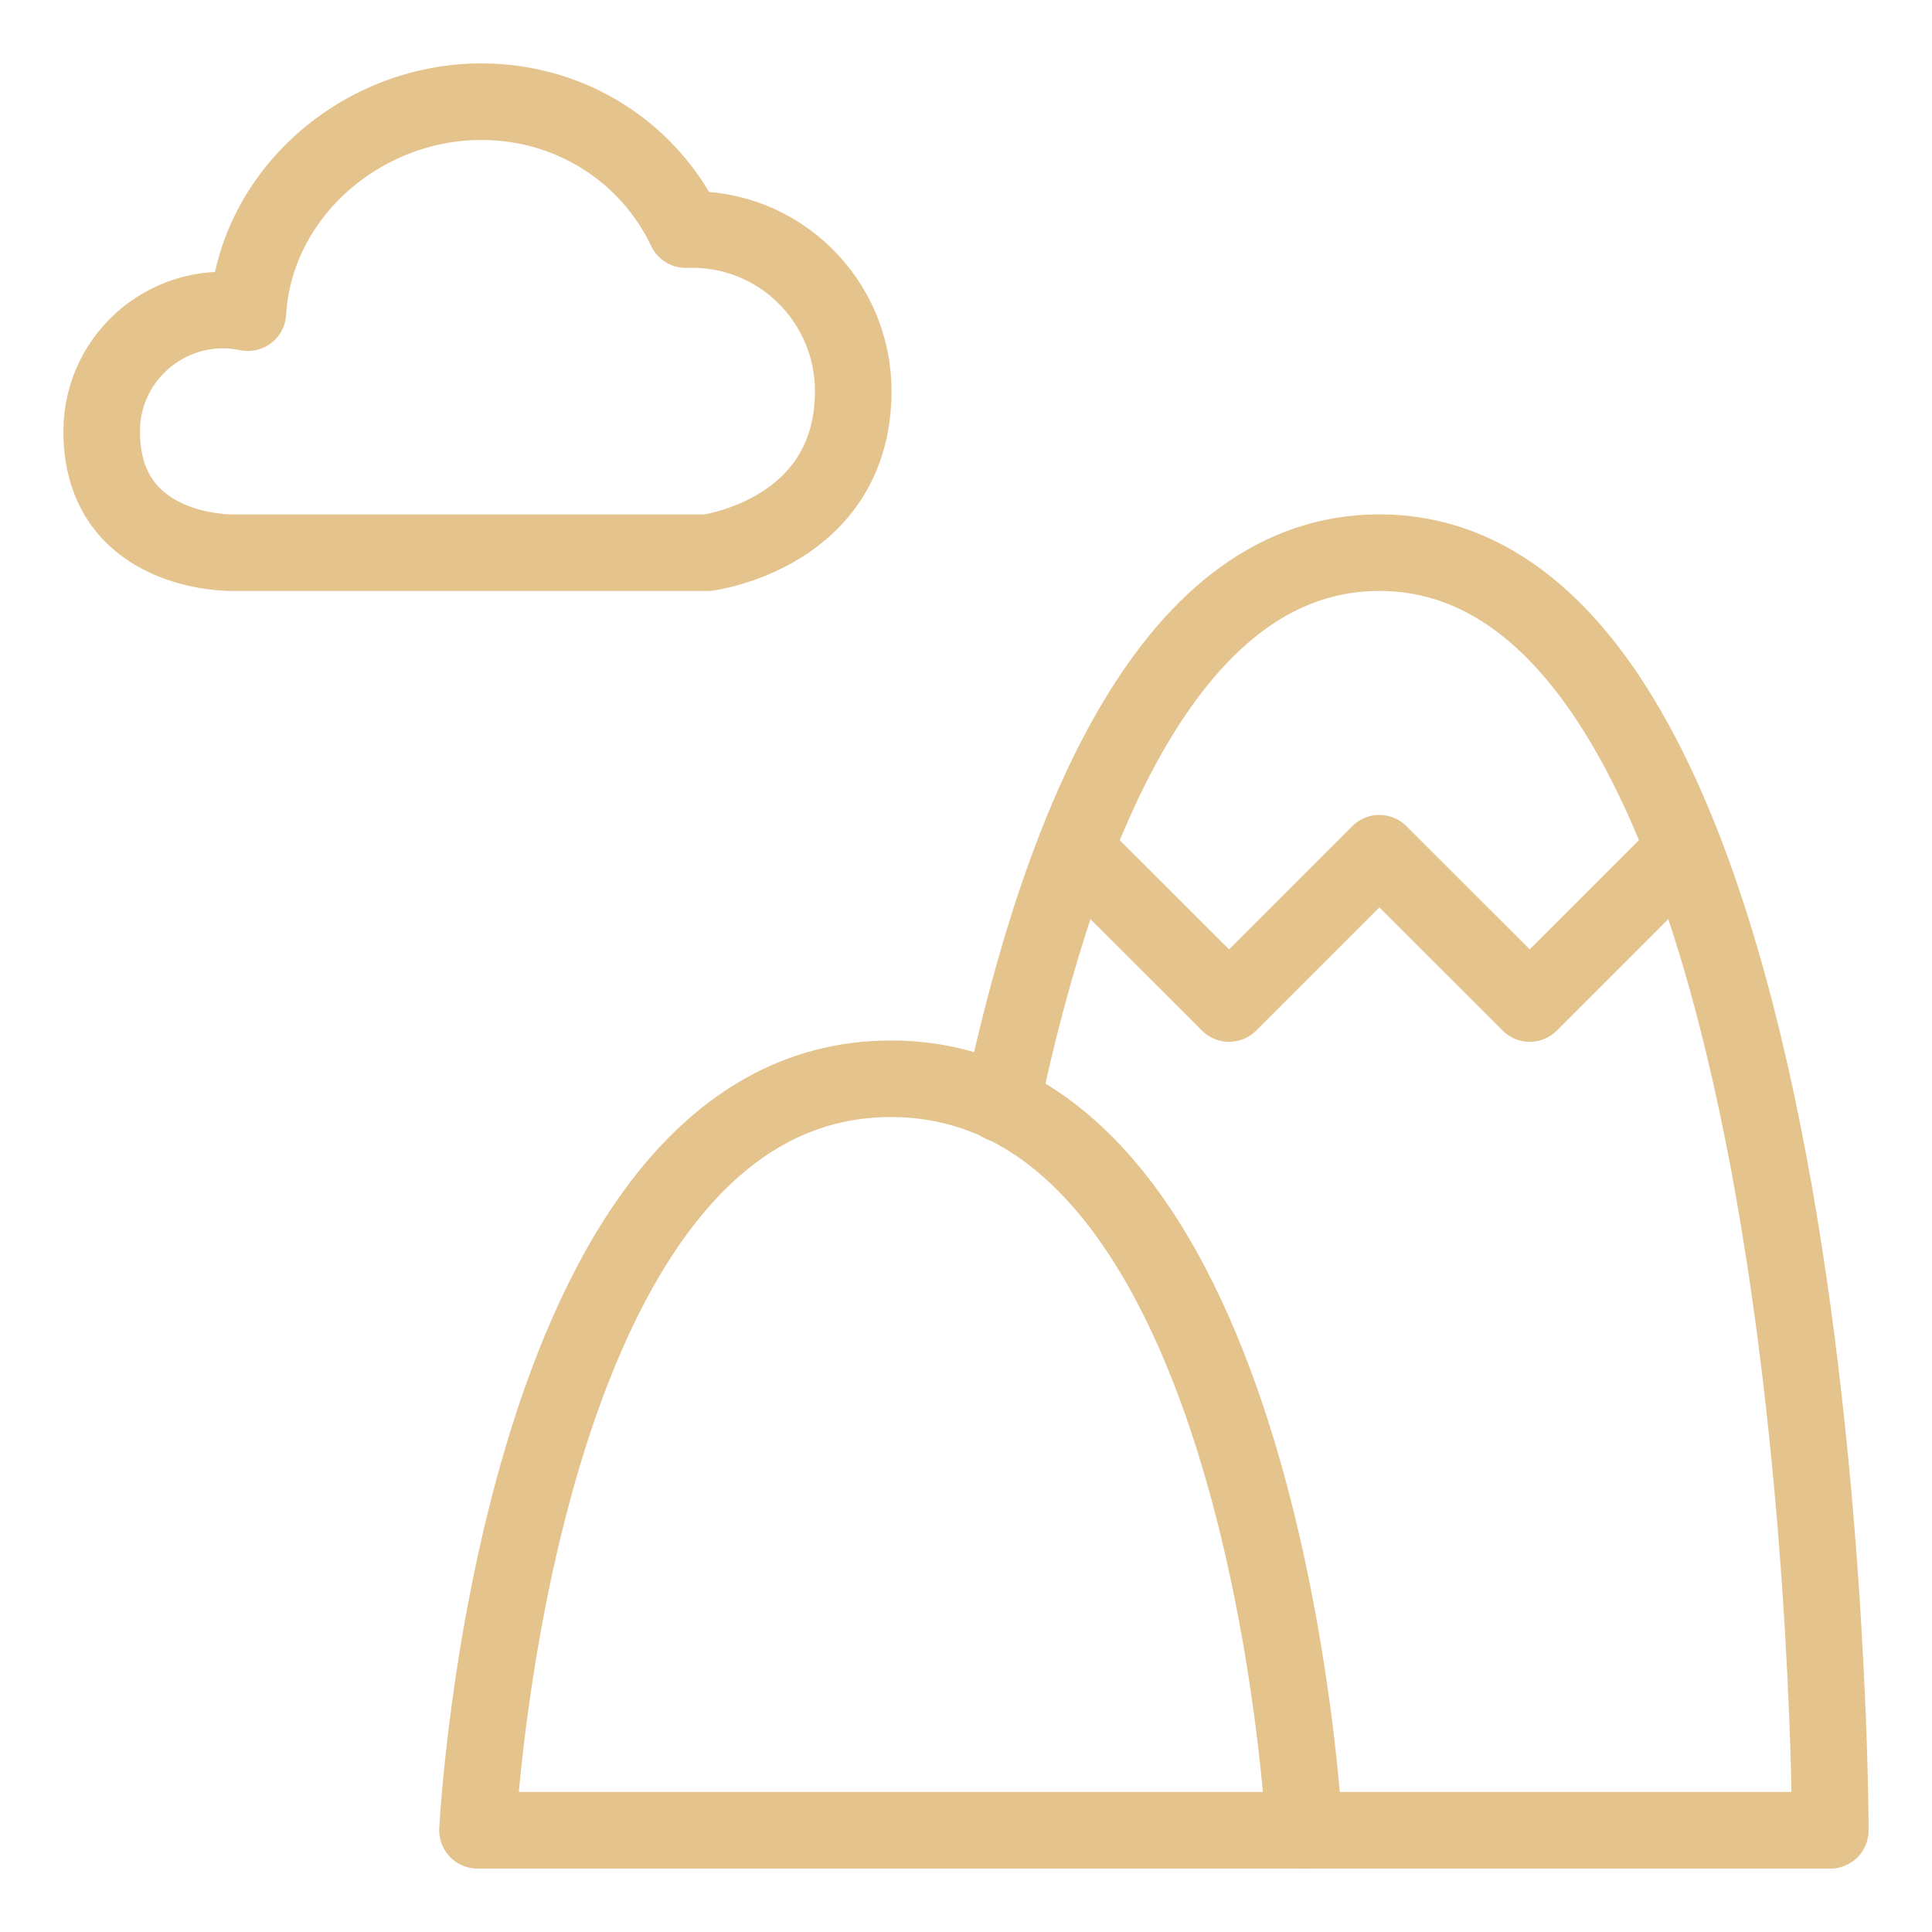
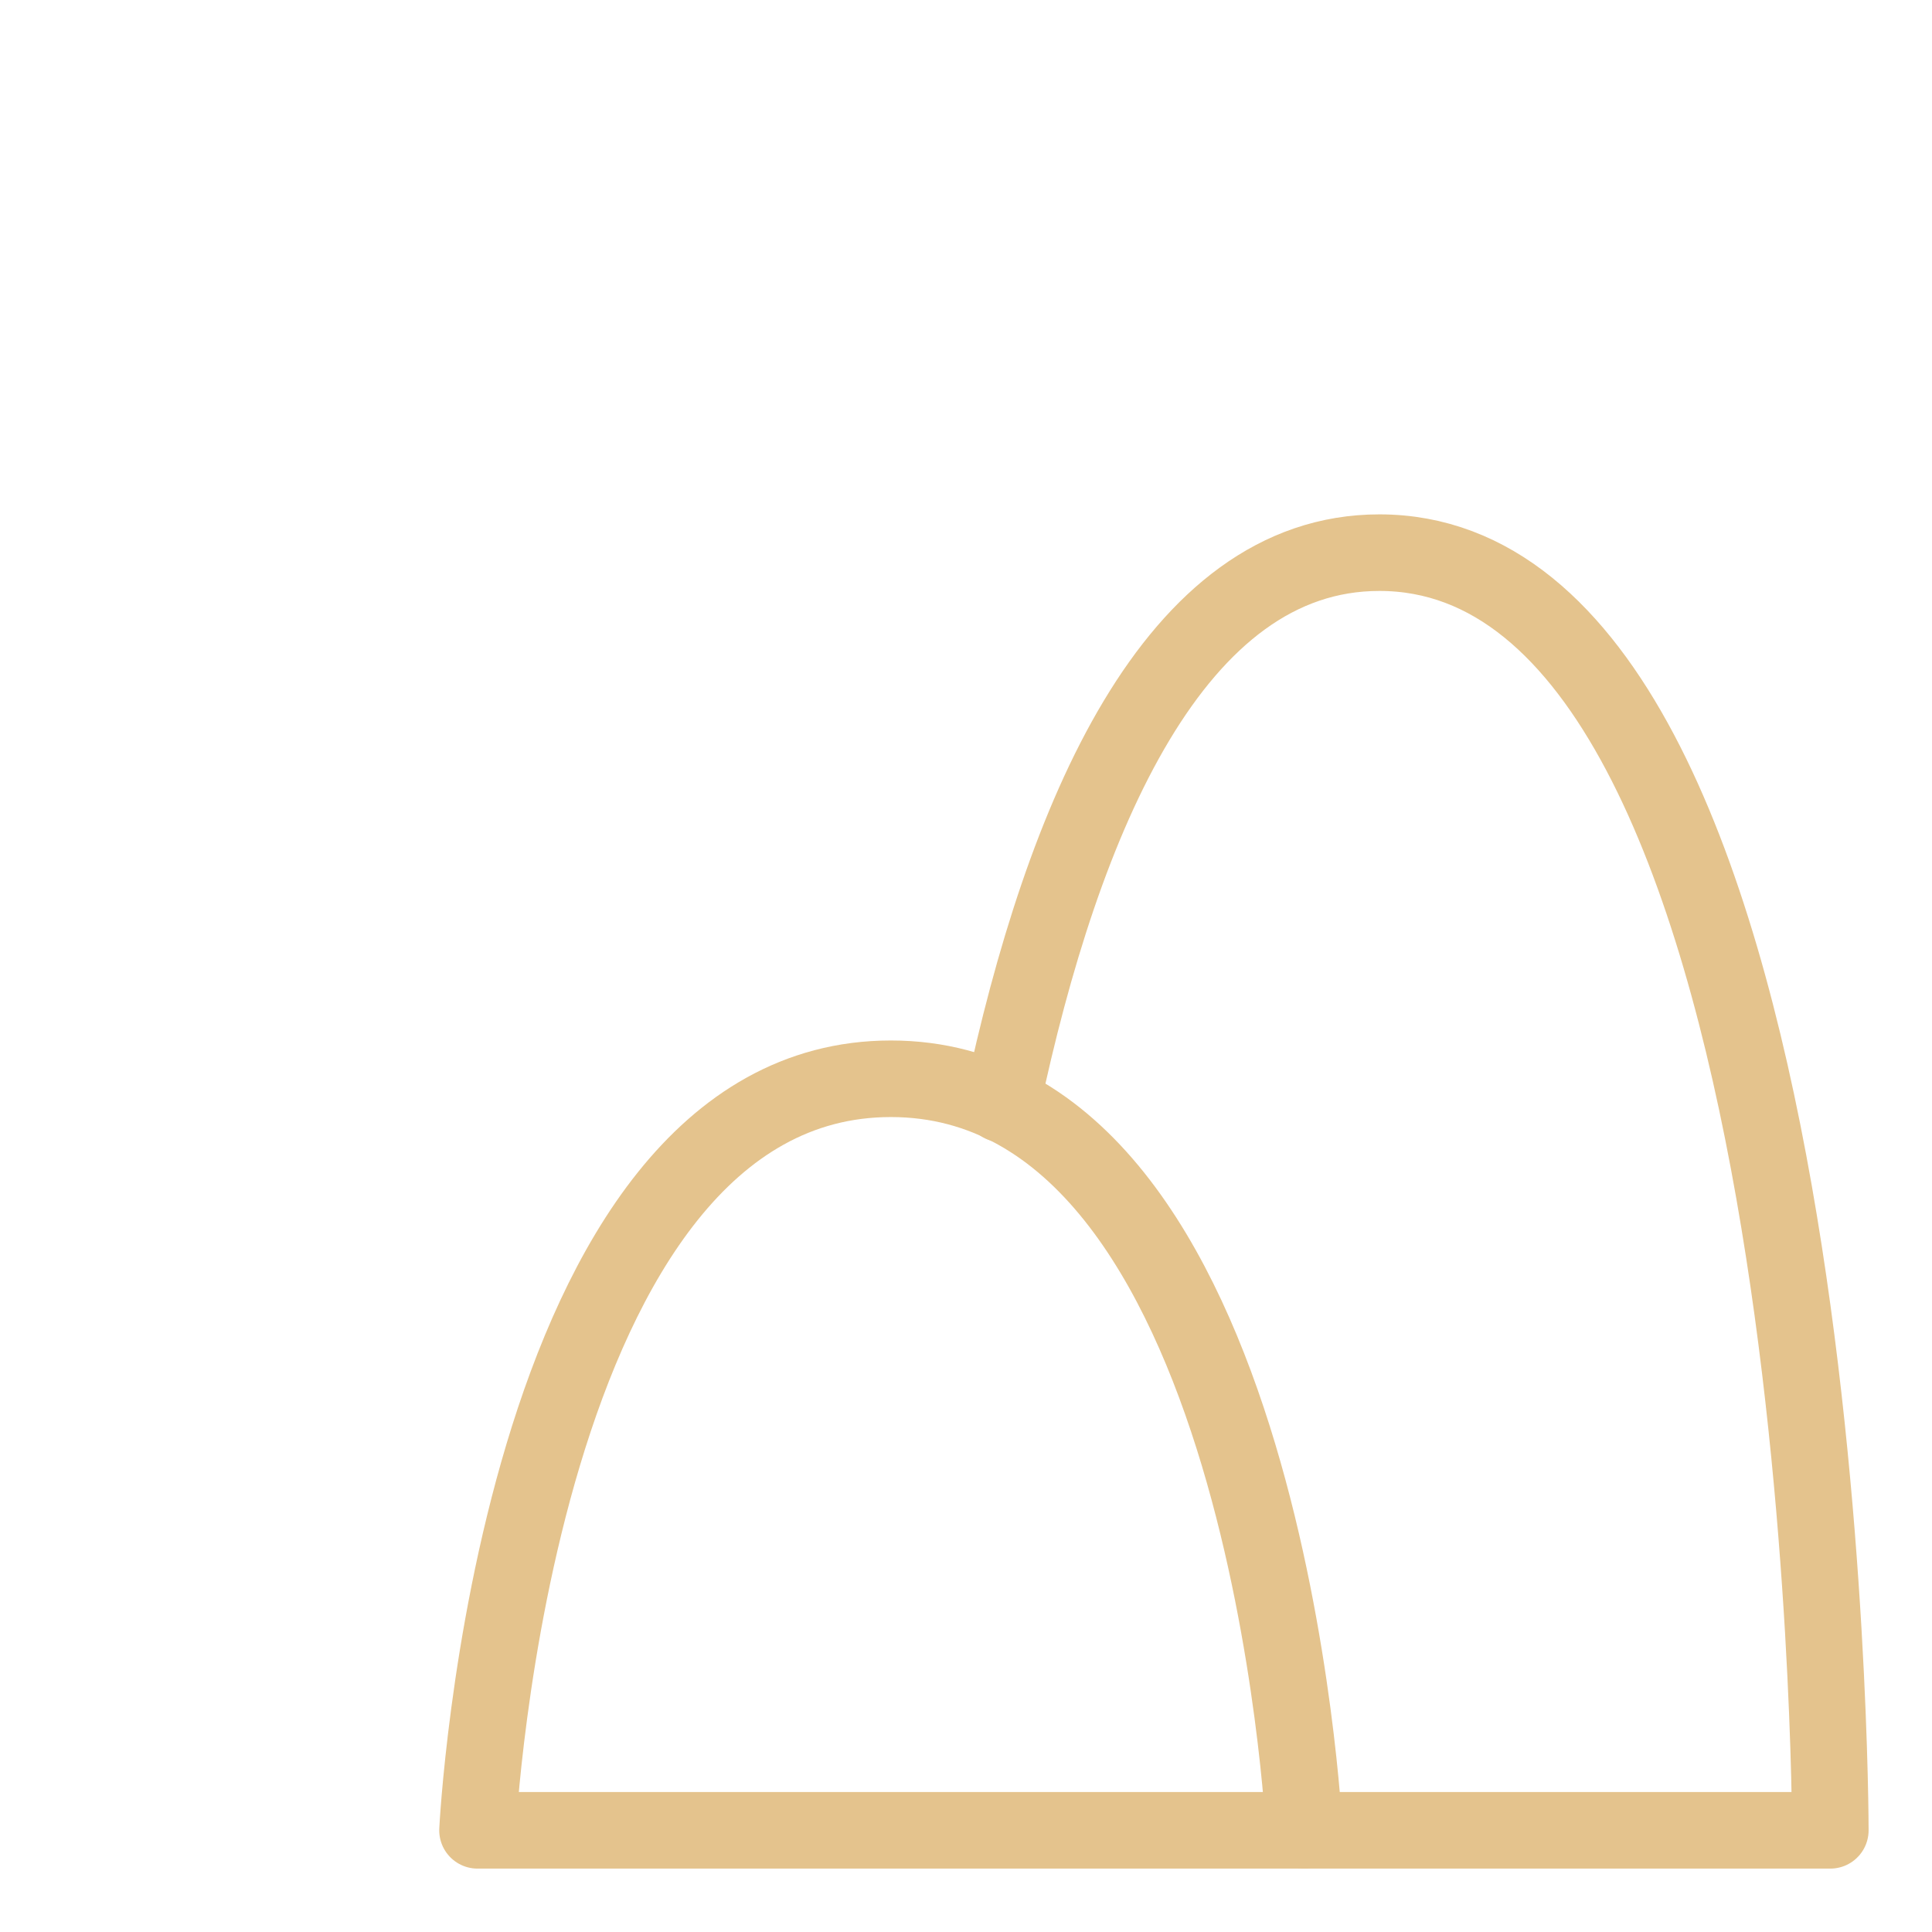
<svg xmlns="http://www.w3.org/2000/svg" width="19" height="19" viewBox="0 0 19 19" fill="none">
  <path fill-rule="evenodd" clip-rule="evenodd" d="M4.696 18H12.826C12.826 18 12.457 10.609 8.761 10.609C5.066 10.609 4.696 18 4.696 18V18Z" stroke="#E4C38D" stroke-width="0.753" stroke-linecap="round" stroke-linejoin="round" />
  <path d="M9.852 10.857C10.452 8.027 11.551 5.435 13.565 5.435C18 5.435 18 18 18 18H12.826" stroke="#E4C38D" stroke-width="0.753" stroke-linecap="round" stroke-linejoin="round" />
-   <path d="M10.582 8.365L12.087 9.869L13.565 8.391L15.044 9.869L16.557 8.356" stroke="#E4C38D" stroke-width="0.753" stroke-linecap="round" stroke-linejoin="round" />
-   <path fill-rule="evenodd" clip-rule="evenodd" d="M6.96 5.435C6.96 5.435 8.391 5.249 8.391 3.845C8.391 2.956 7.657 2.224 6.744 2.258C6.388 1.506 5.622 1 4.735 1C3.551 1 2.507 1.909 2.438 3.075C1.696 2.92 1 3.485 1 4.243C1 5.453 2.272 5.435 2.272 5.435H6.96V5.435Z" stroke="#E4C38D" stroke-width="0.753" stroke-linecap="round" stroke-linejoin="round" />
</svg>